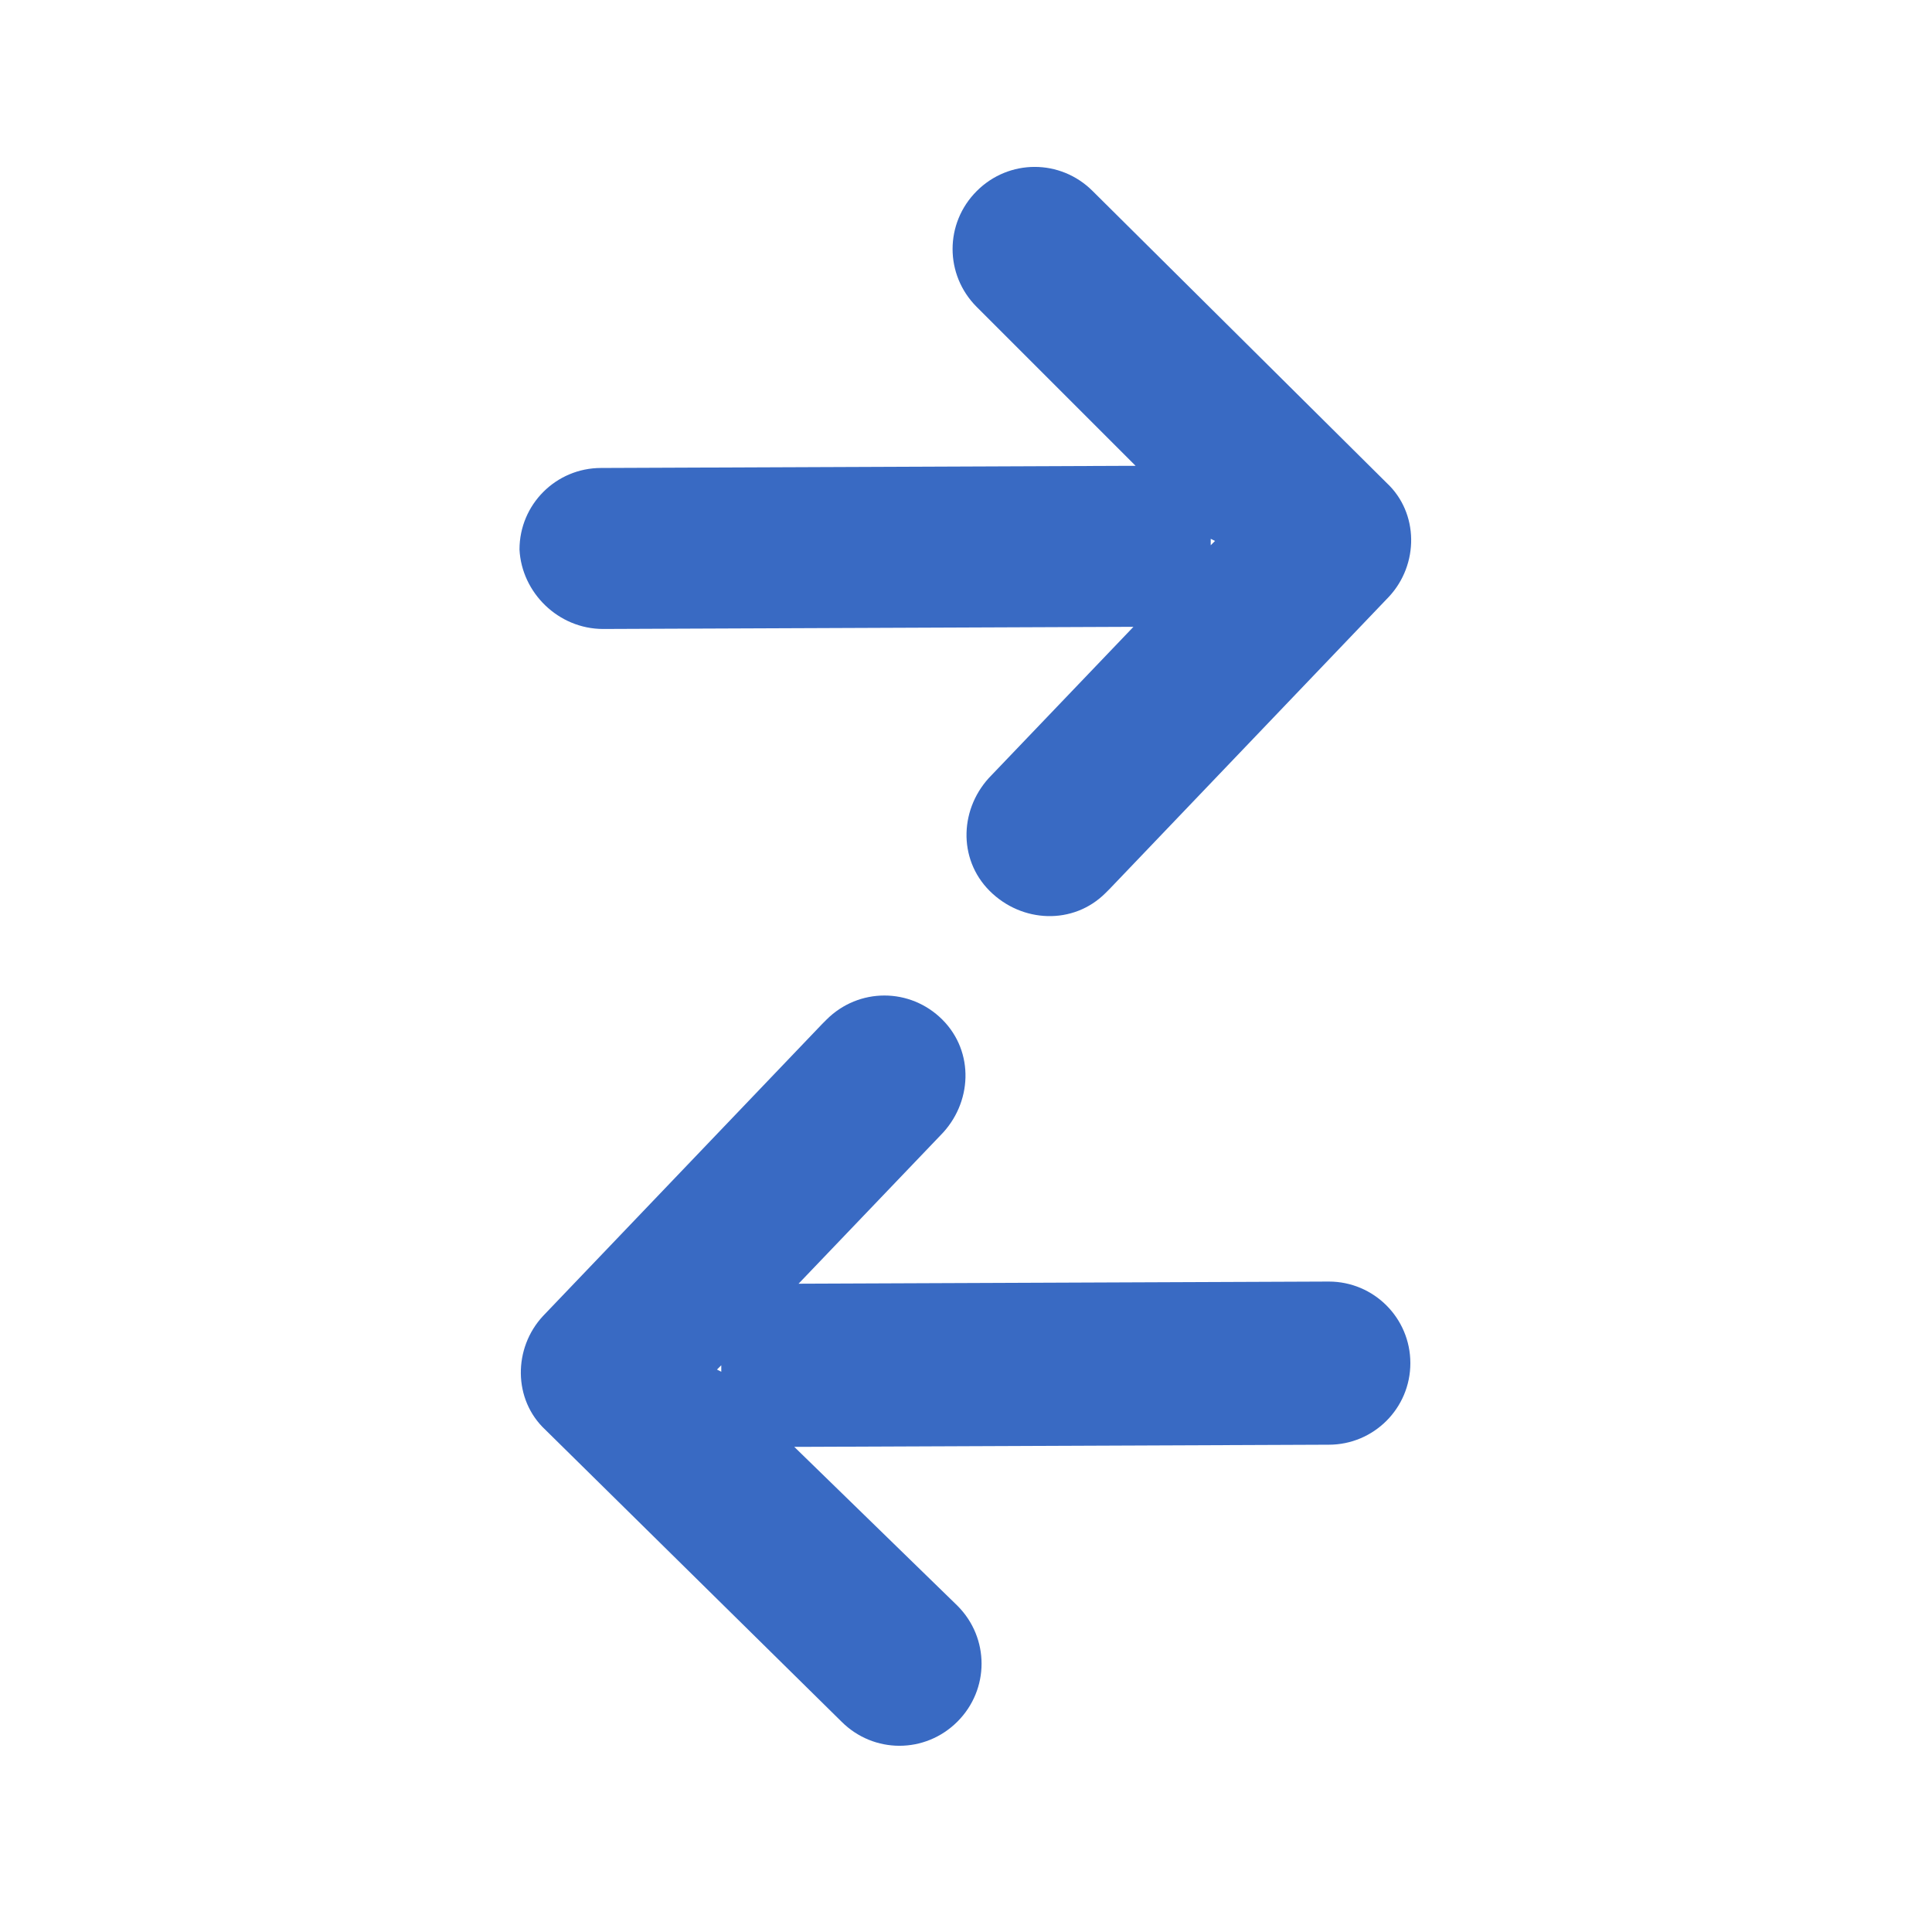
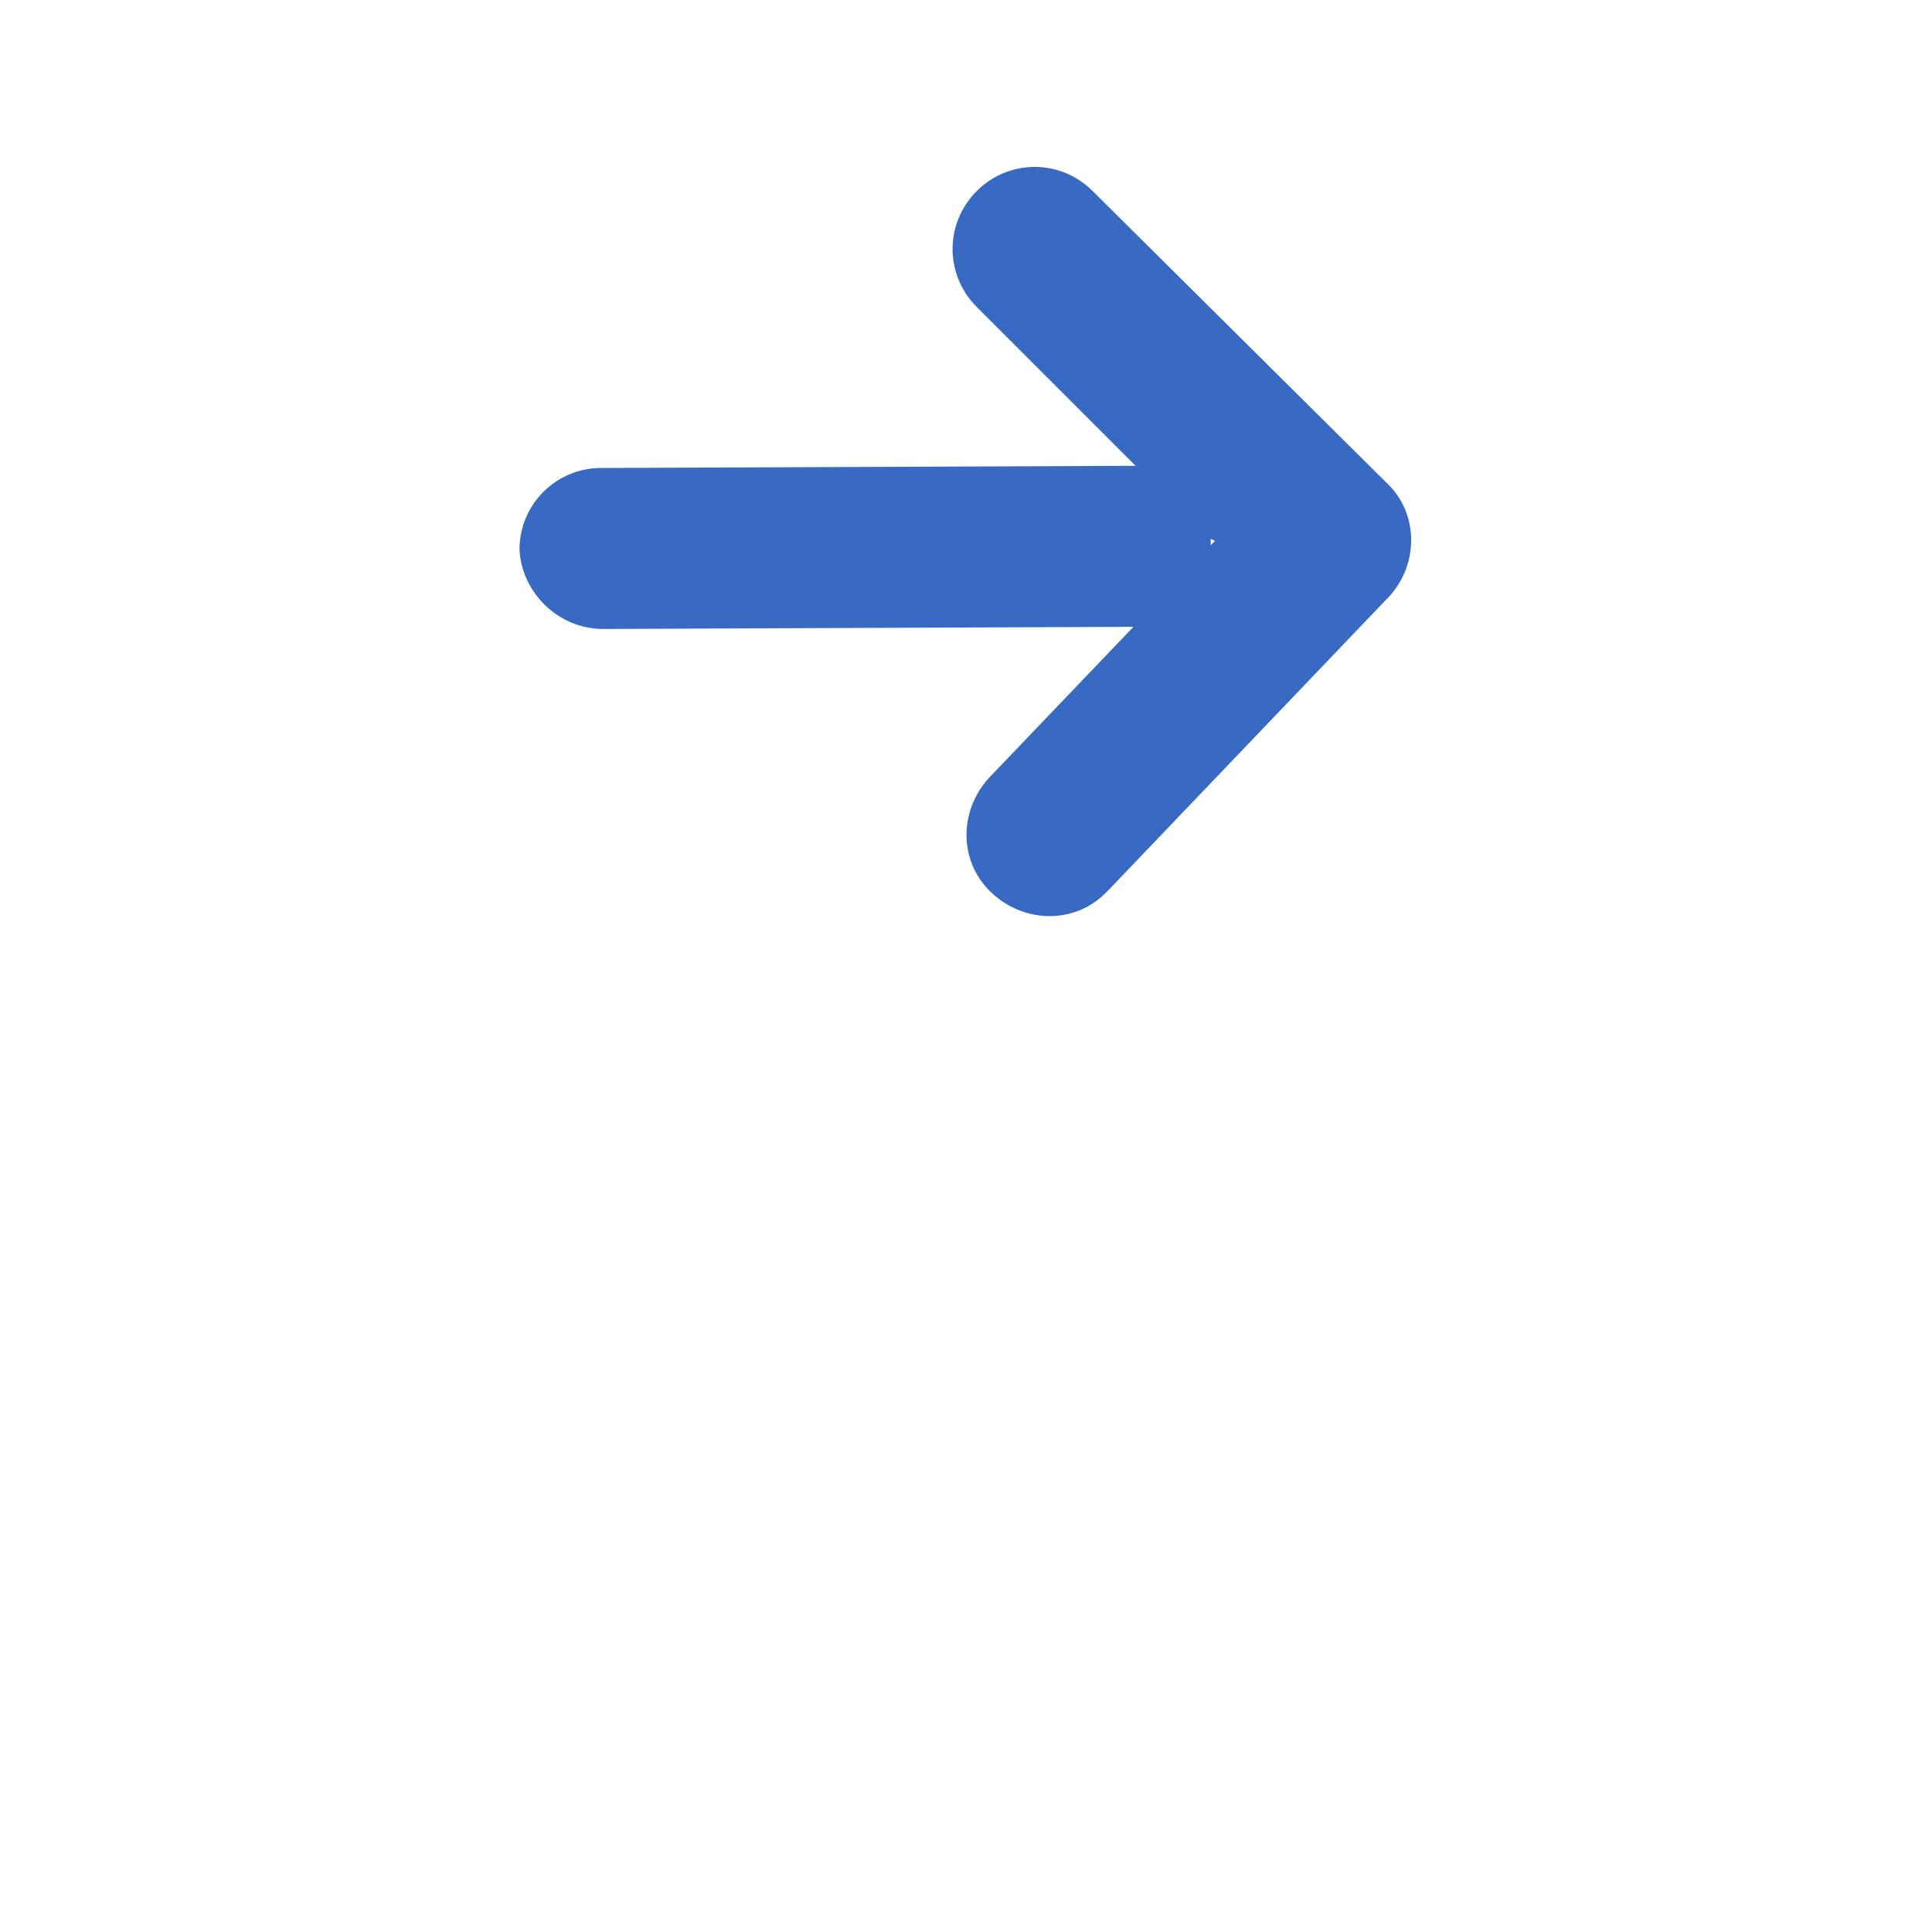
<svg xmlns="http://www.w3.org/2000/svg" version="1.1" id="Art" x="0px" y="0px" viewBox="0 0 90 90" style="enable-background:new 0 0 90 90;" xml:space="preserve">
  <style type="text/css">
	.st0{fill:#396AC3;}
</style>
-   <path class="st0" d="M61.9,59.7L61.9,59.7l-24.6,0.1h-0.1l6.6-6.9c1.5-1.5,1.6-3.9,0.1-5.4C42.4,46,40,46,38.5,47.5  c-0.1,0.1-0.1,0.1-0.2,0.2l-13,13.6c-1.4,1.5-1.4,3.9,0.1,5.3l13.8,13.6c1.5,1.5,3.9,1.5,5.4,0c1.5-1.5,1.5-3.9,0-5.4l0,0L37,67.4  h0.3l0,0l24.6-0.1c2.1,0,3.8-1.7,3.8-3.8C65.7,61.4,64,59.7,61.9,59.7L61.9,59.7z M33.4,63.8l0.2-0.2l0,0c0,0.1,0,0.2,0,0.3  L33.4,63.8z" />
  <path class="st0" d="M28.1,29.3L28.1,29.3l24.6-0.1h0.1l-6.6,6.9c-1.5,1.5-1.6,3.9-0.1,5.4c1.5,1.5,3.9,1.6,5.4,0.1  c0.1-0.1,0.1-0.1,0.2-0.2l13-13.6c1.4-1.5,1.4-3.9-0.1-5.3L50.9,8.9c-1.5-1.5-3.9-1.5-5.4,0c-1.5,1.5-1.5,3.9,0,5.4l0,0l7.4,7.4  h-0.3l0,0l-24.6,0.1c-2.1,0-3.8,1.7-3.8,3.8C24.3,27.6,26,29.3,28.1,29.3L28.1,29.3z M56.6,25.2l-0.2,0.2l0,0c0-0.1,0-0.2,0-0.3  L56.6,25.2z" />
</svg>